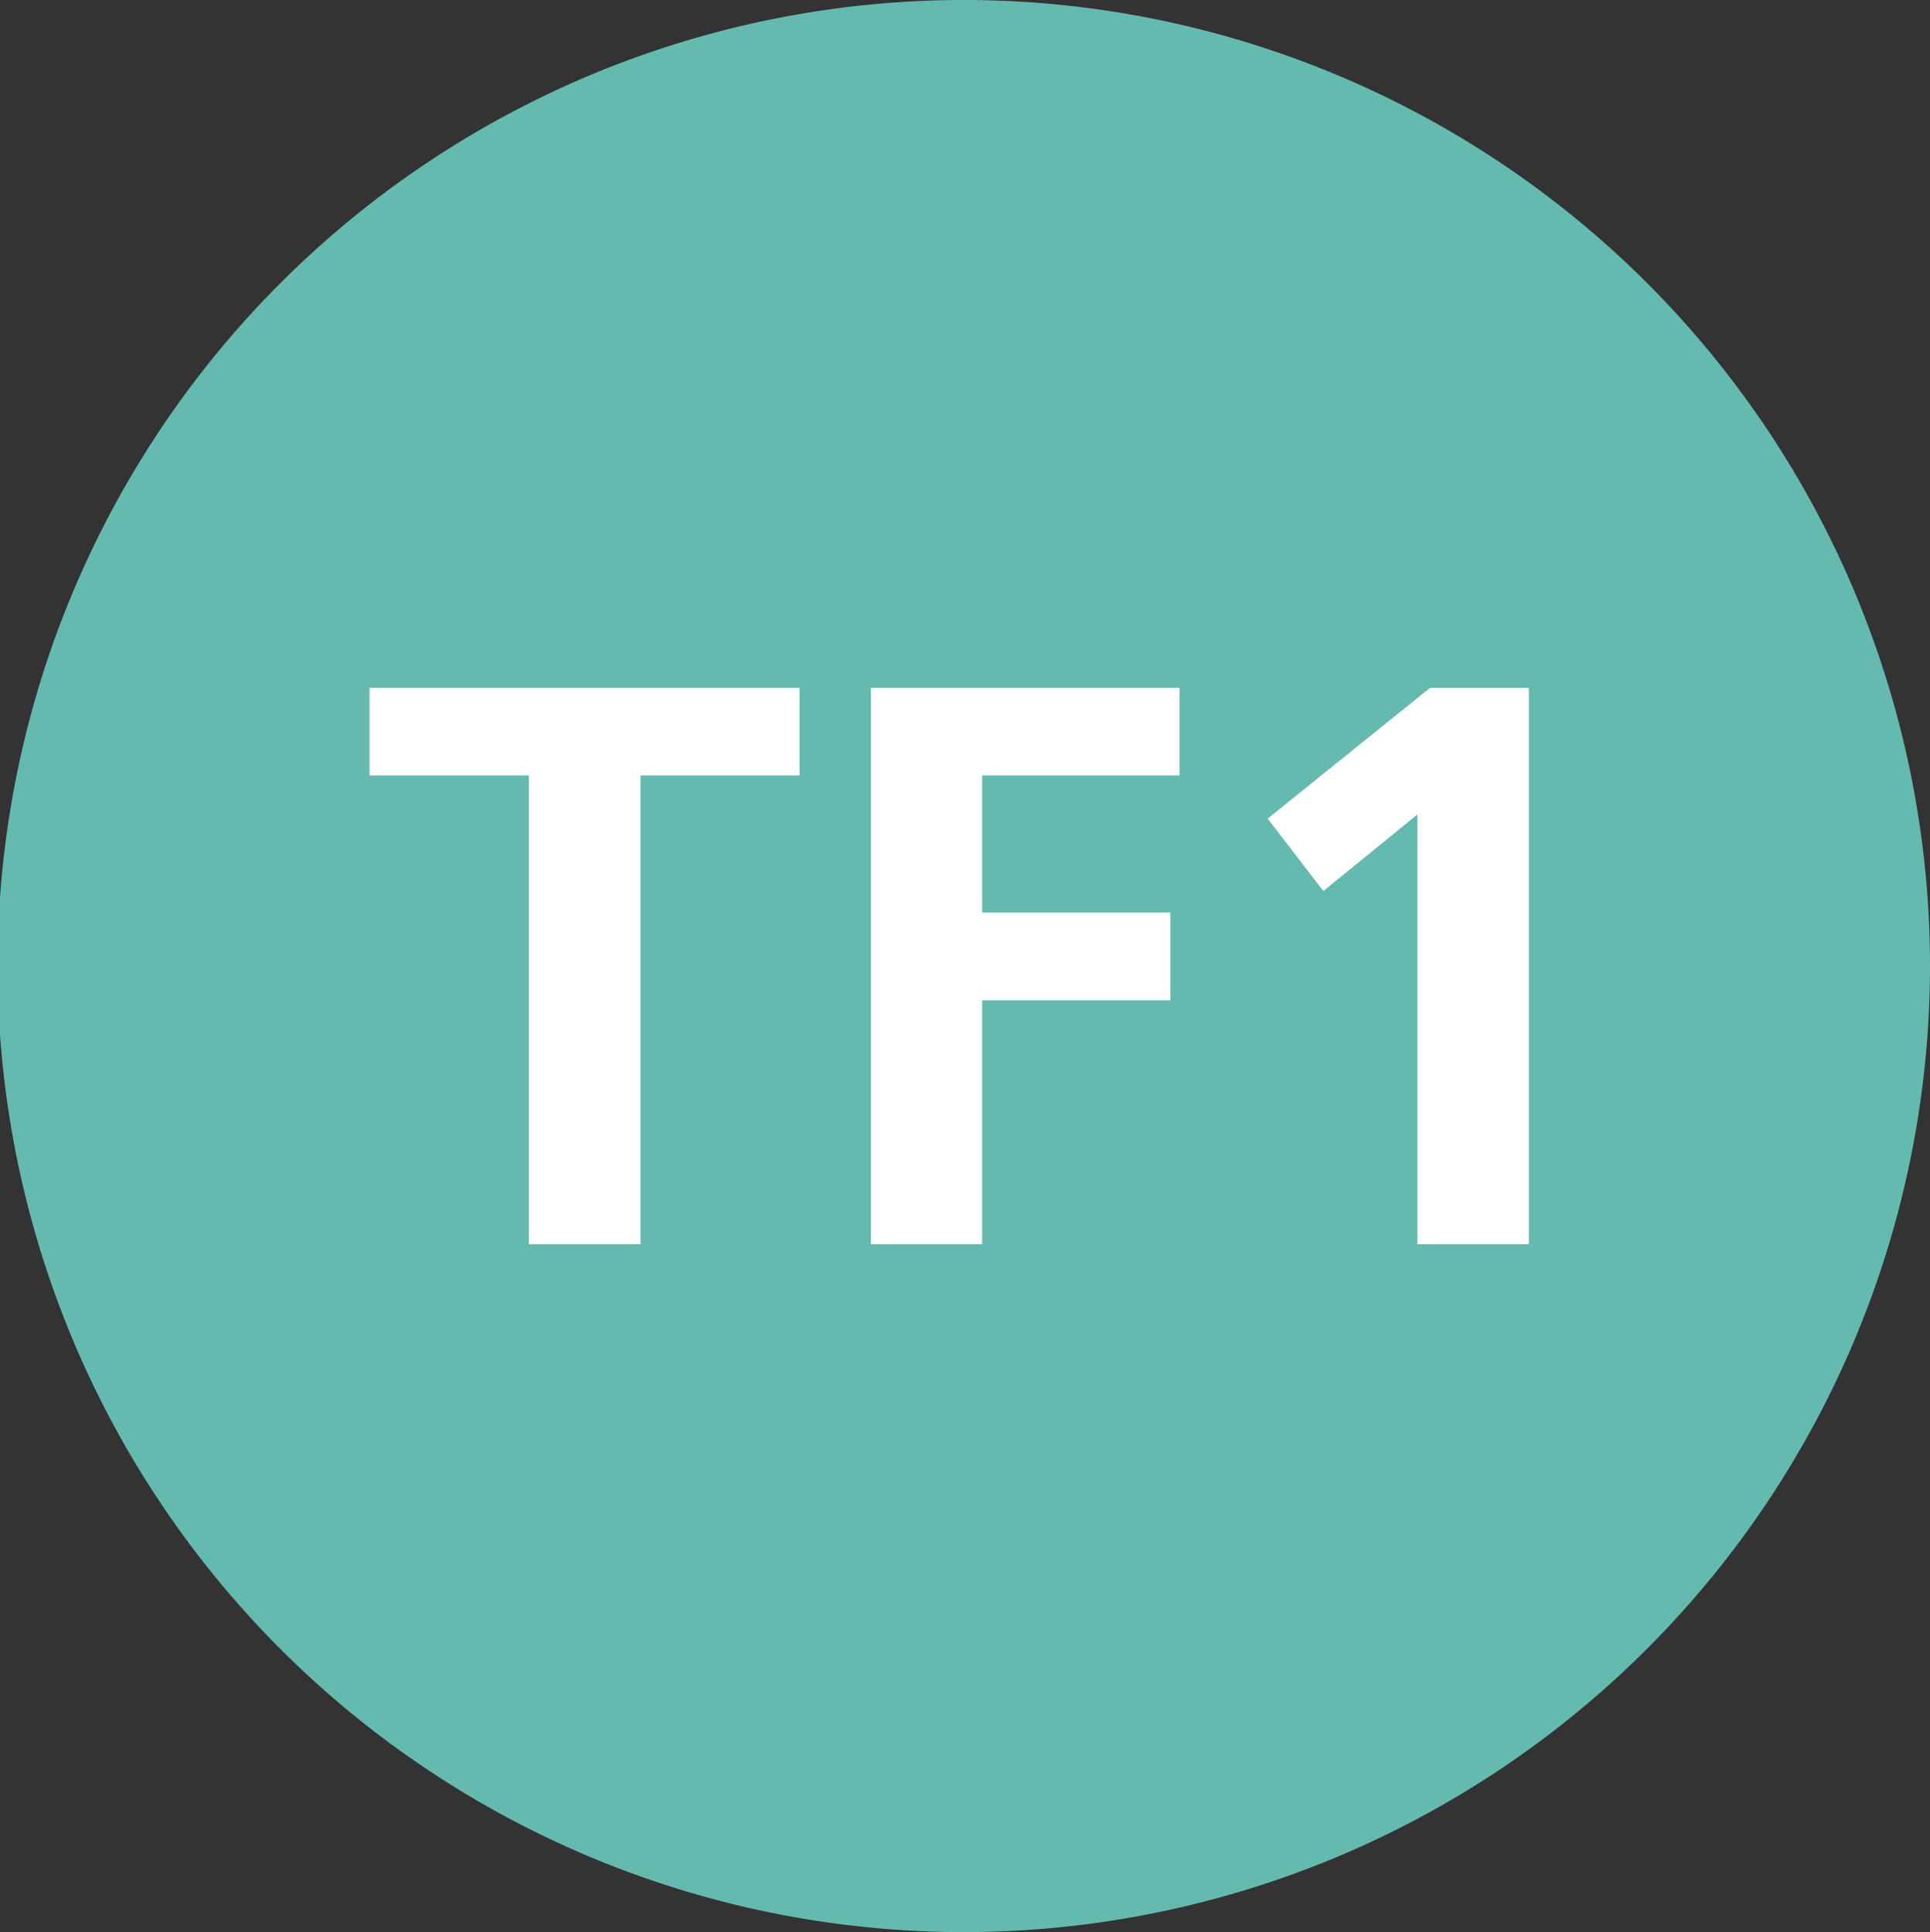
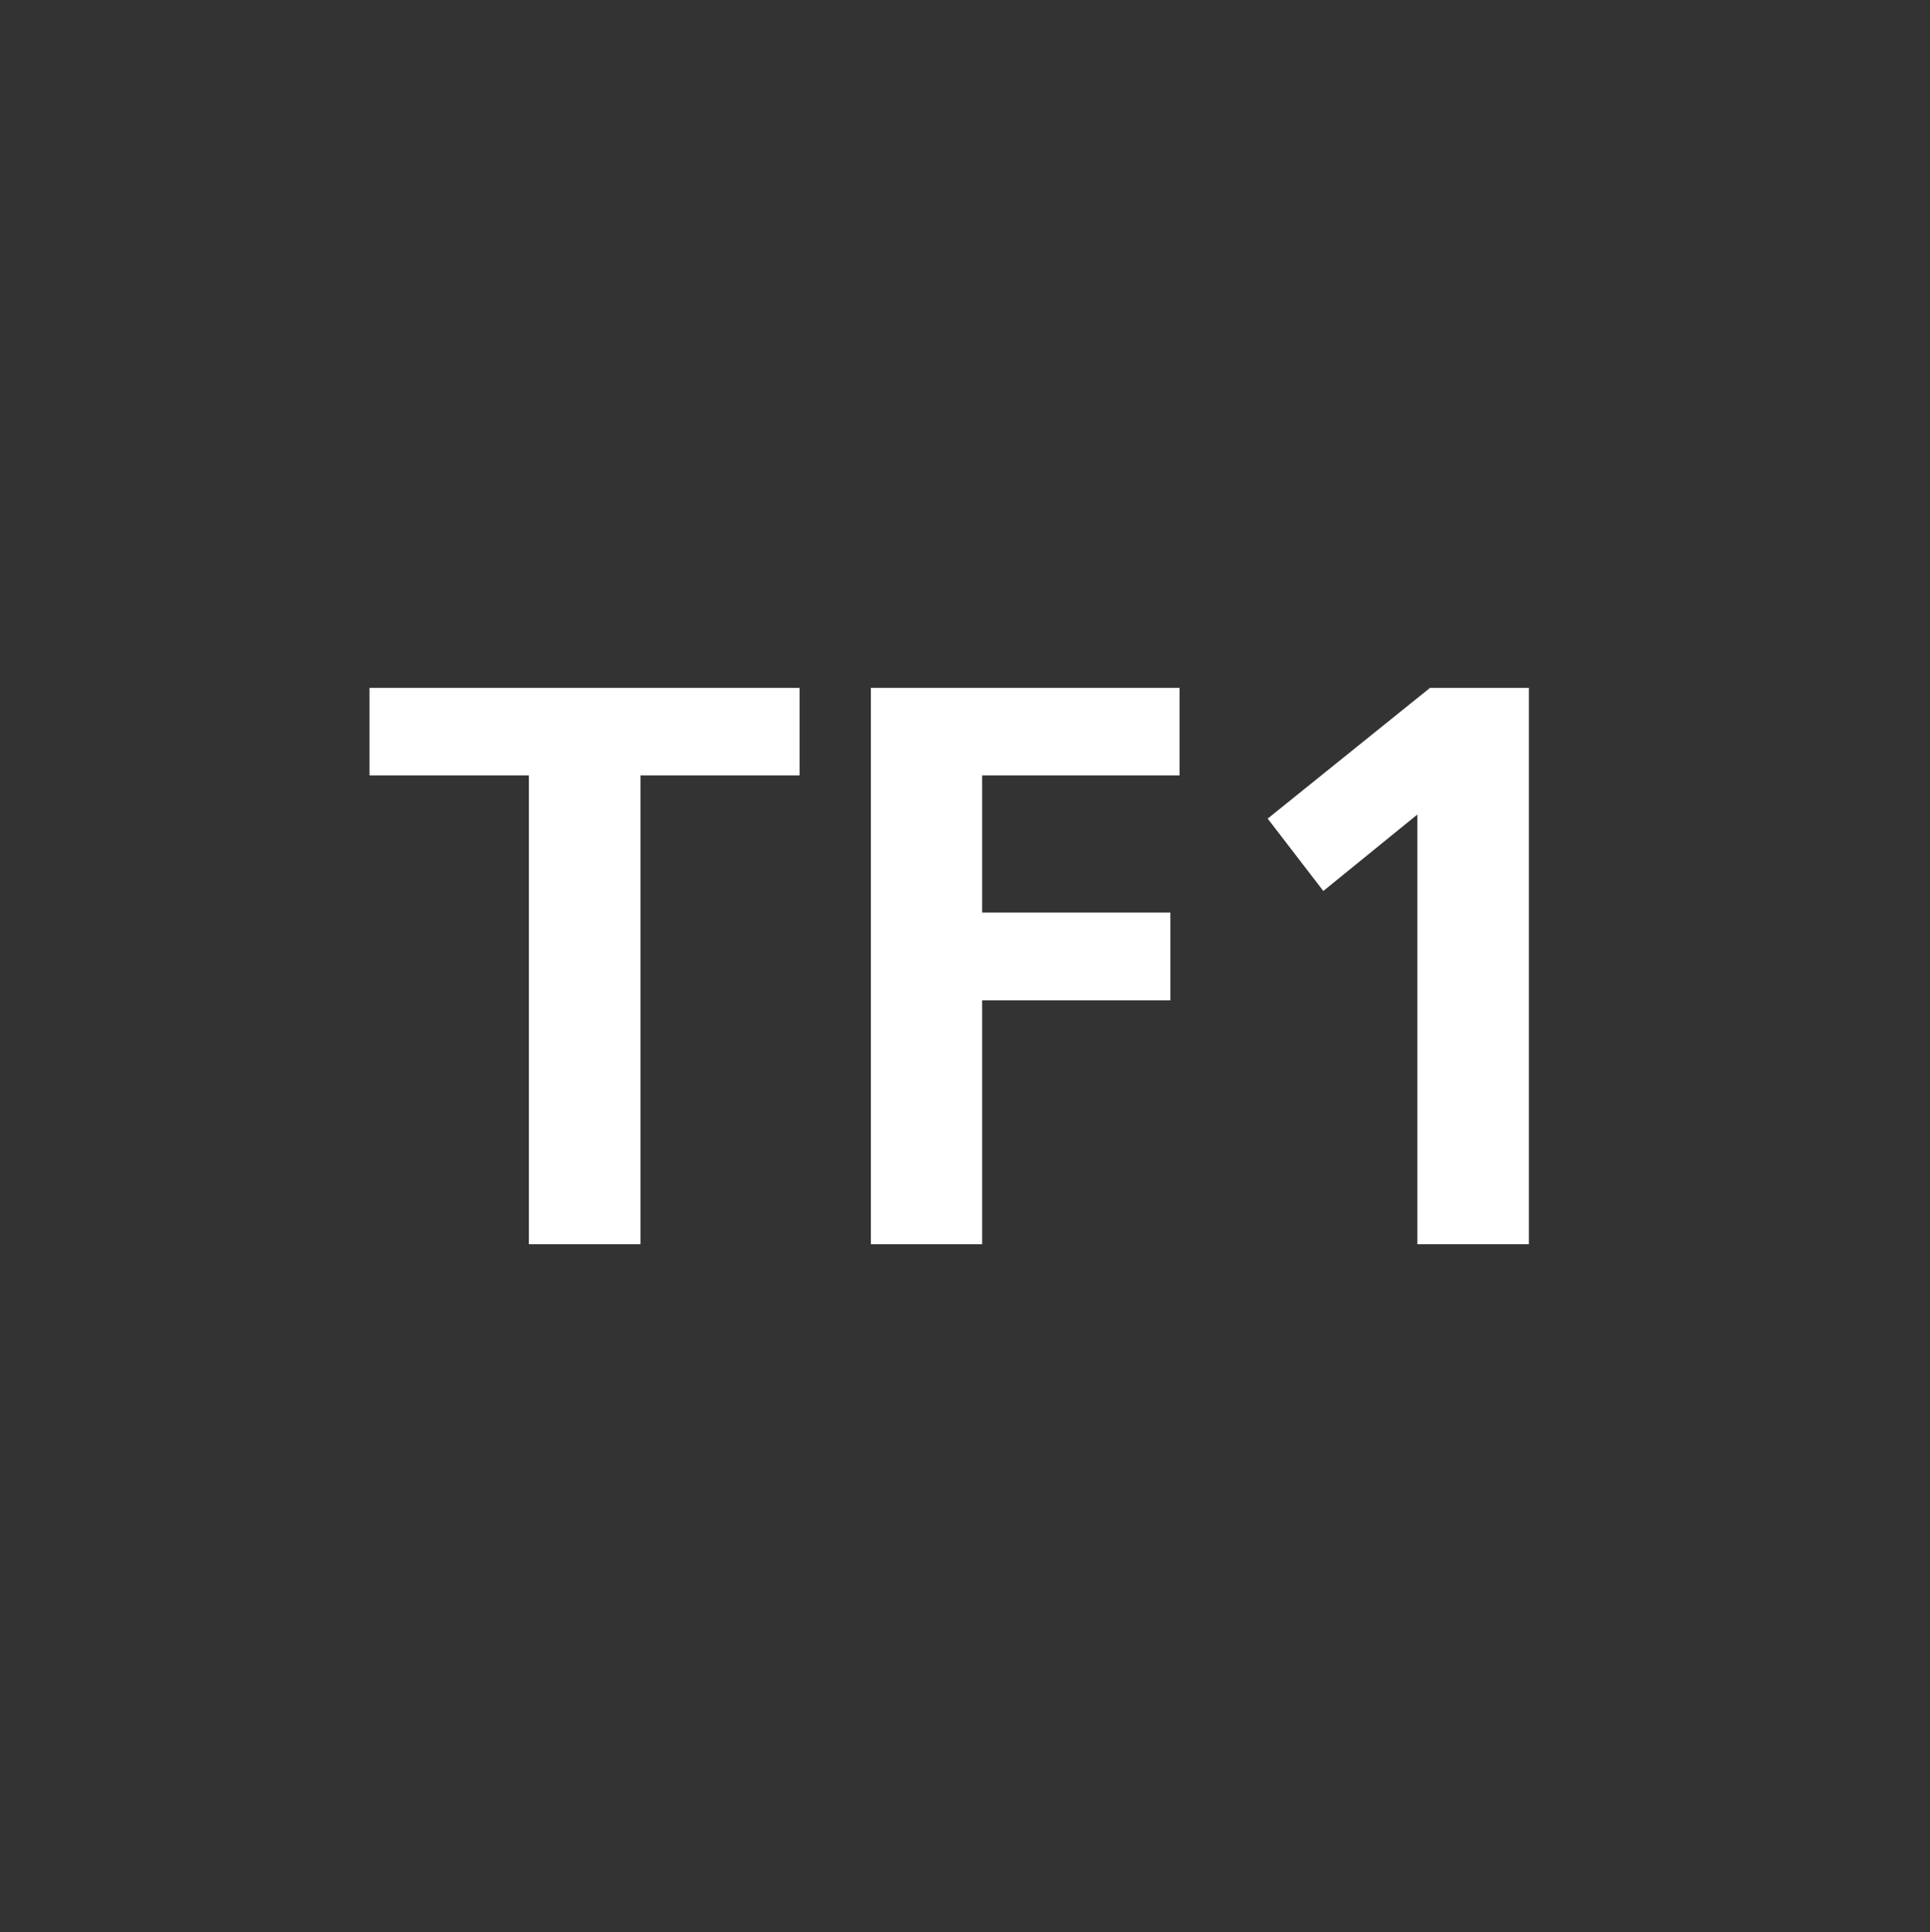
<svg xmlns="http://www.w3.org/2000/svg" id="Layer_1" data-name="Layer 1" viewBox="0 0 71.45 71.54">
  <rect x="0" y="0" width="71.45" height="71.54" fill="#333333" stroke="none" />
  <defs>
    <style>.cls-1{fill:#65baaf;}.cls-2{fill:#fff;}</style>
  </defs>
-   <path class="cls-1" d="M35.73,71.54A35.77,35.77,0,1,1,71.45,35.77,35.79,35.79,0,0,1,35.73,71.54" />
  <polygon class="cls-2" points="19.58 28.71 13.68 28.71 13.68 25.47 29.6 25.47 29.6 28.71 23.71 28.71 23.71 46.07 19.58 46.07 19.58 28.71" />
  <polygon class="cls-2" points="32.24 25.47 43.67 25.47 43.67 28.71 36.36 28.71 36.36 33.79 43.33 33.79 43.33 37.04 36.36 37.04 36.36 46.07 32.24 46.07 32.24 25.47" />
  <polygon class="cls-2" points="52.94 25.47 56.6 25.47 56.6 46.07 52.47 46.07 52.47 30.16 48.99 32.99 46.93 30.31 52.94 25.47" />
</svg>